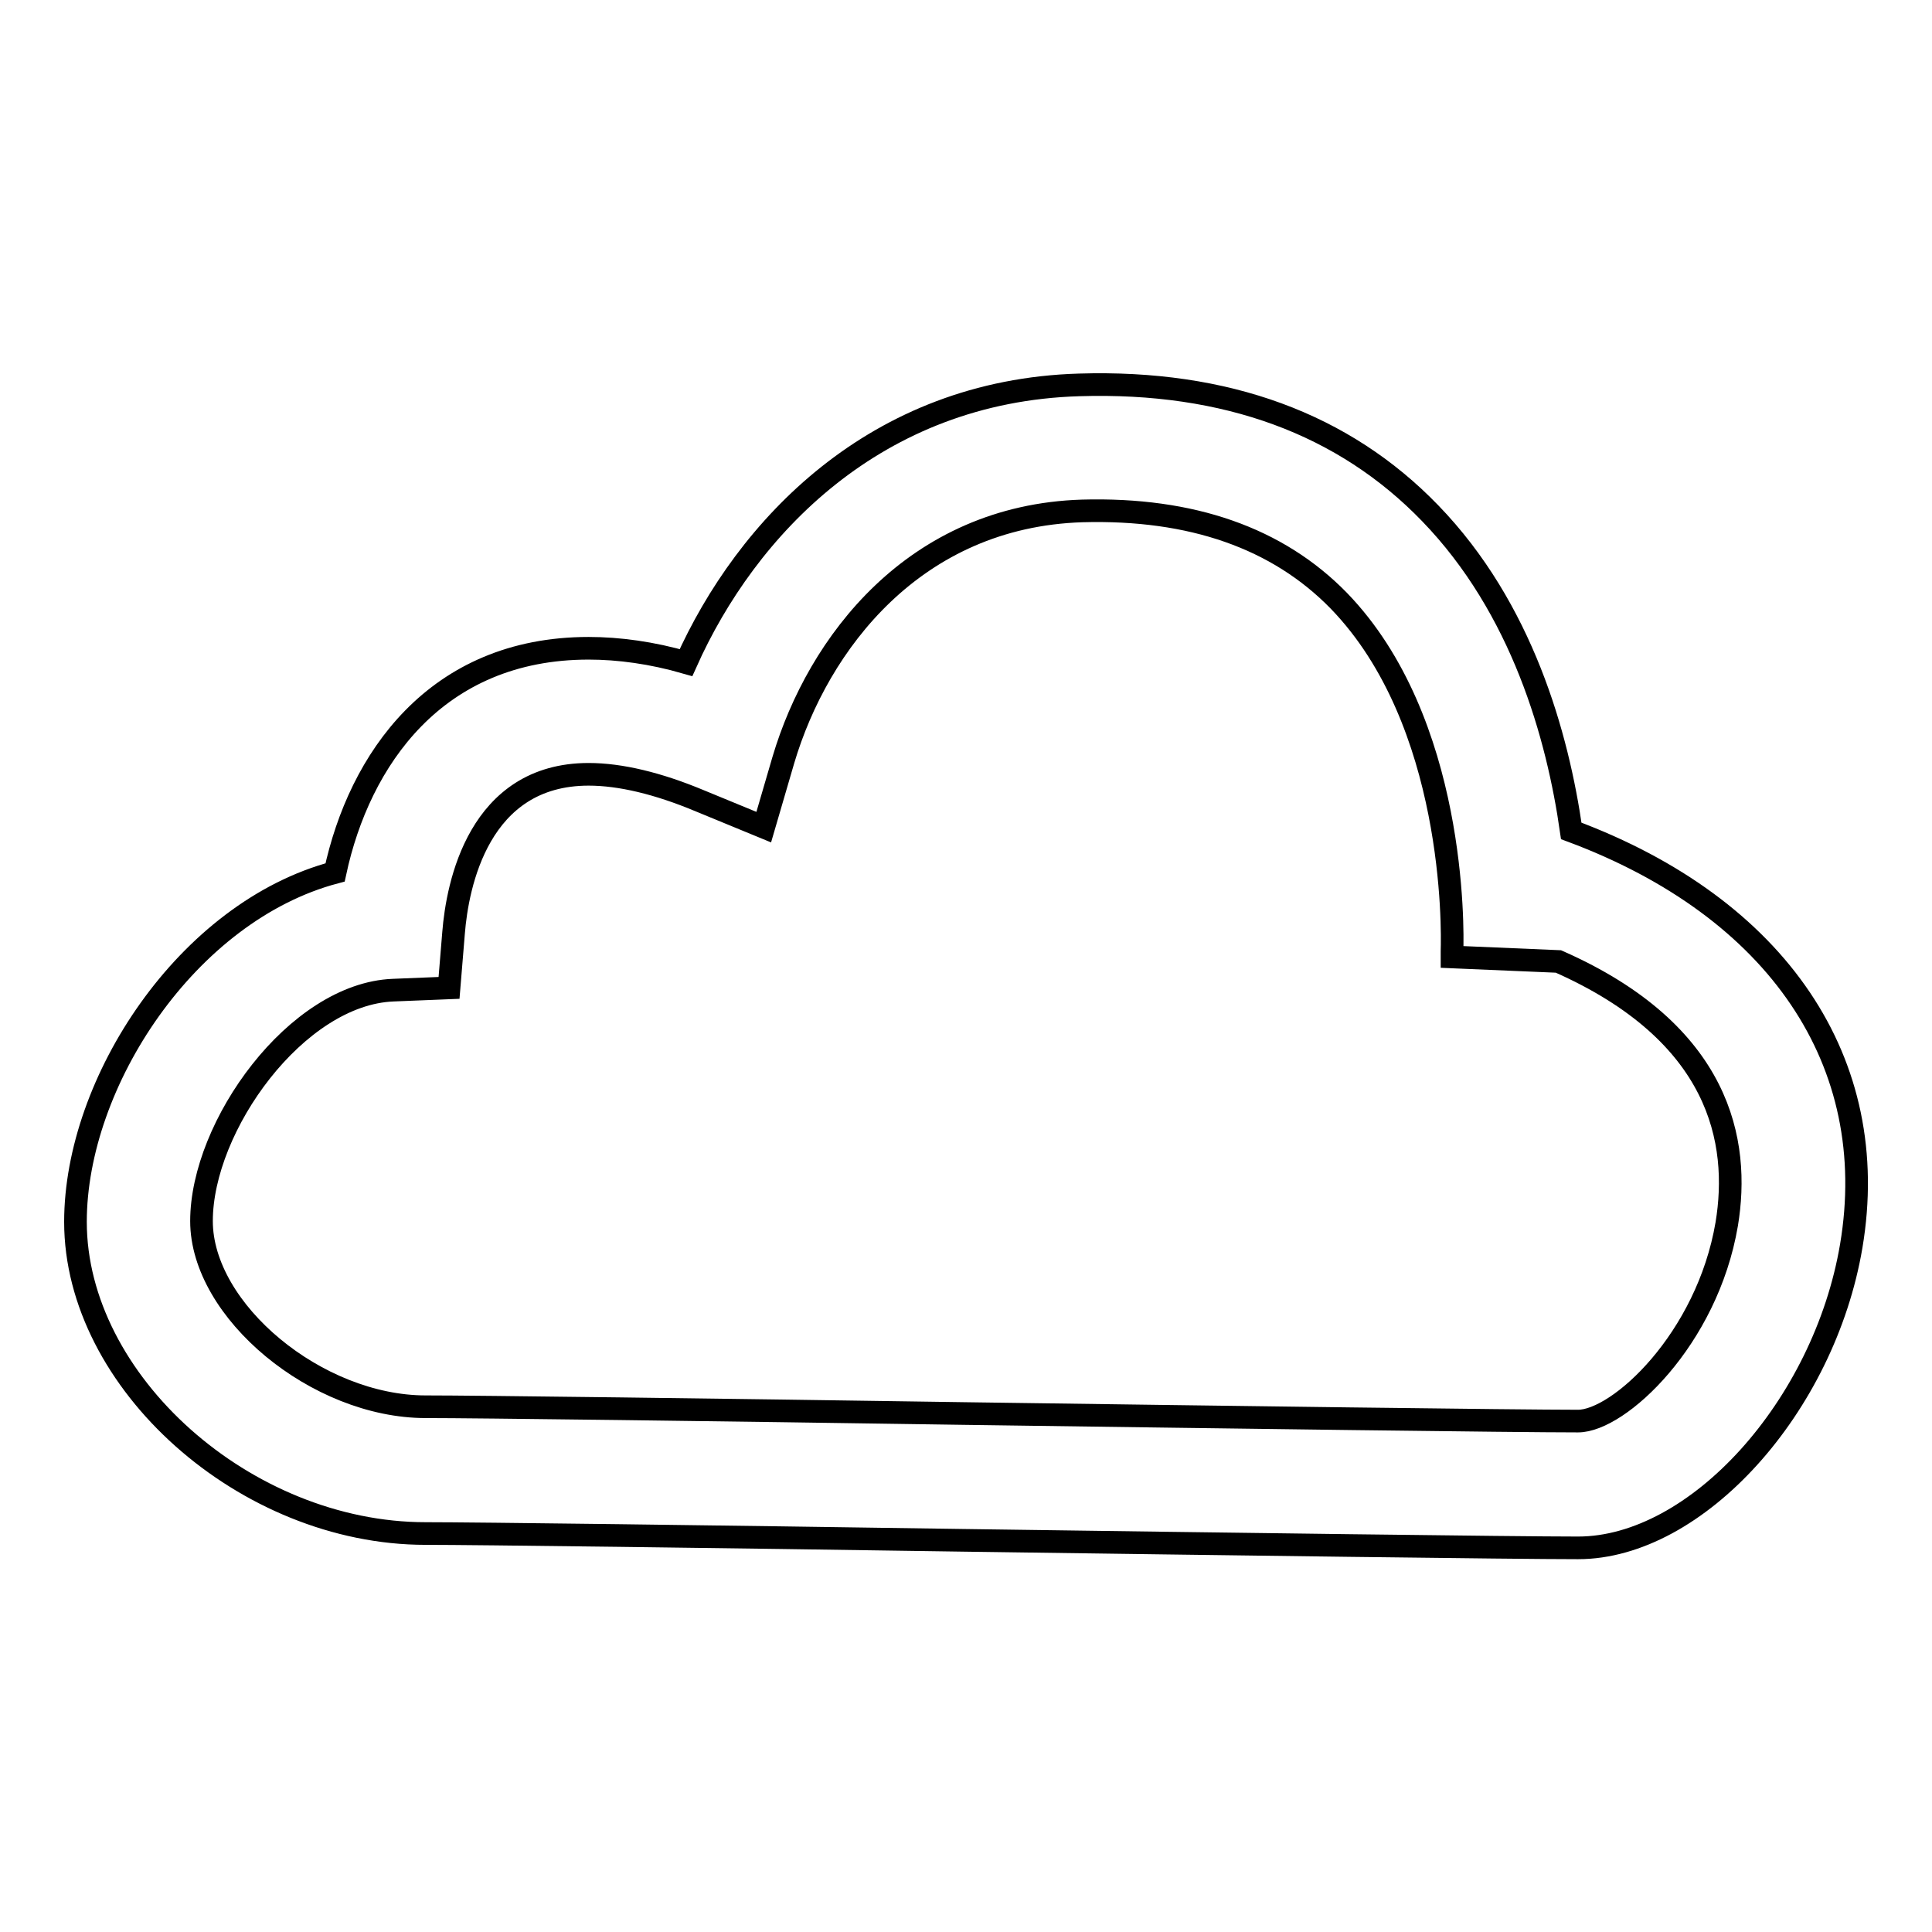
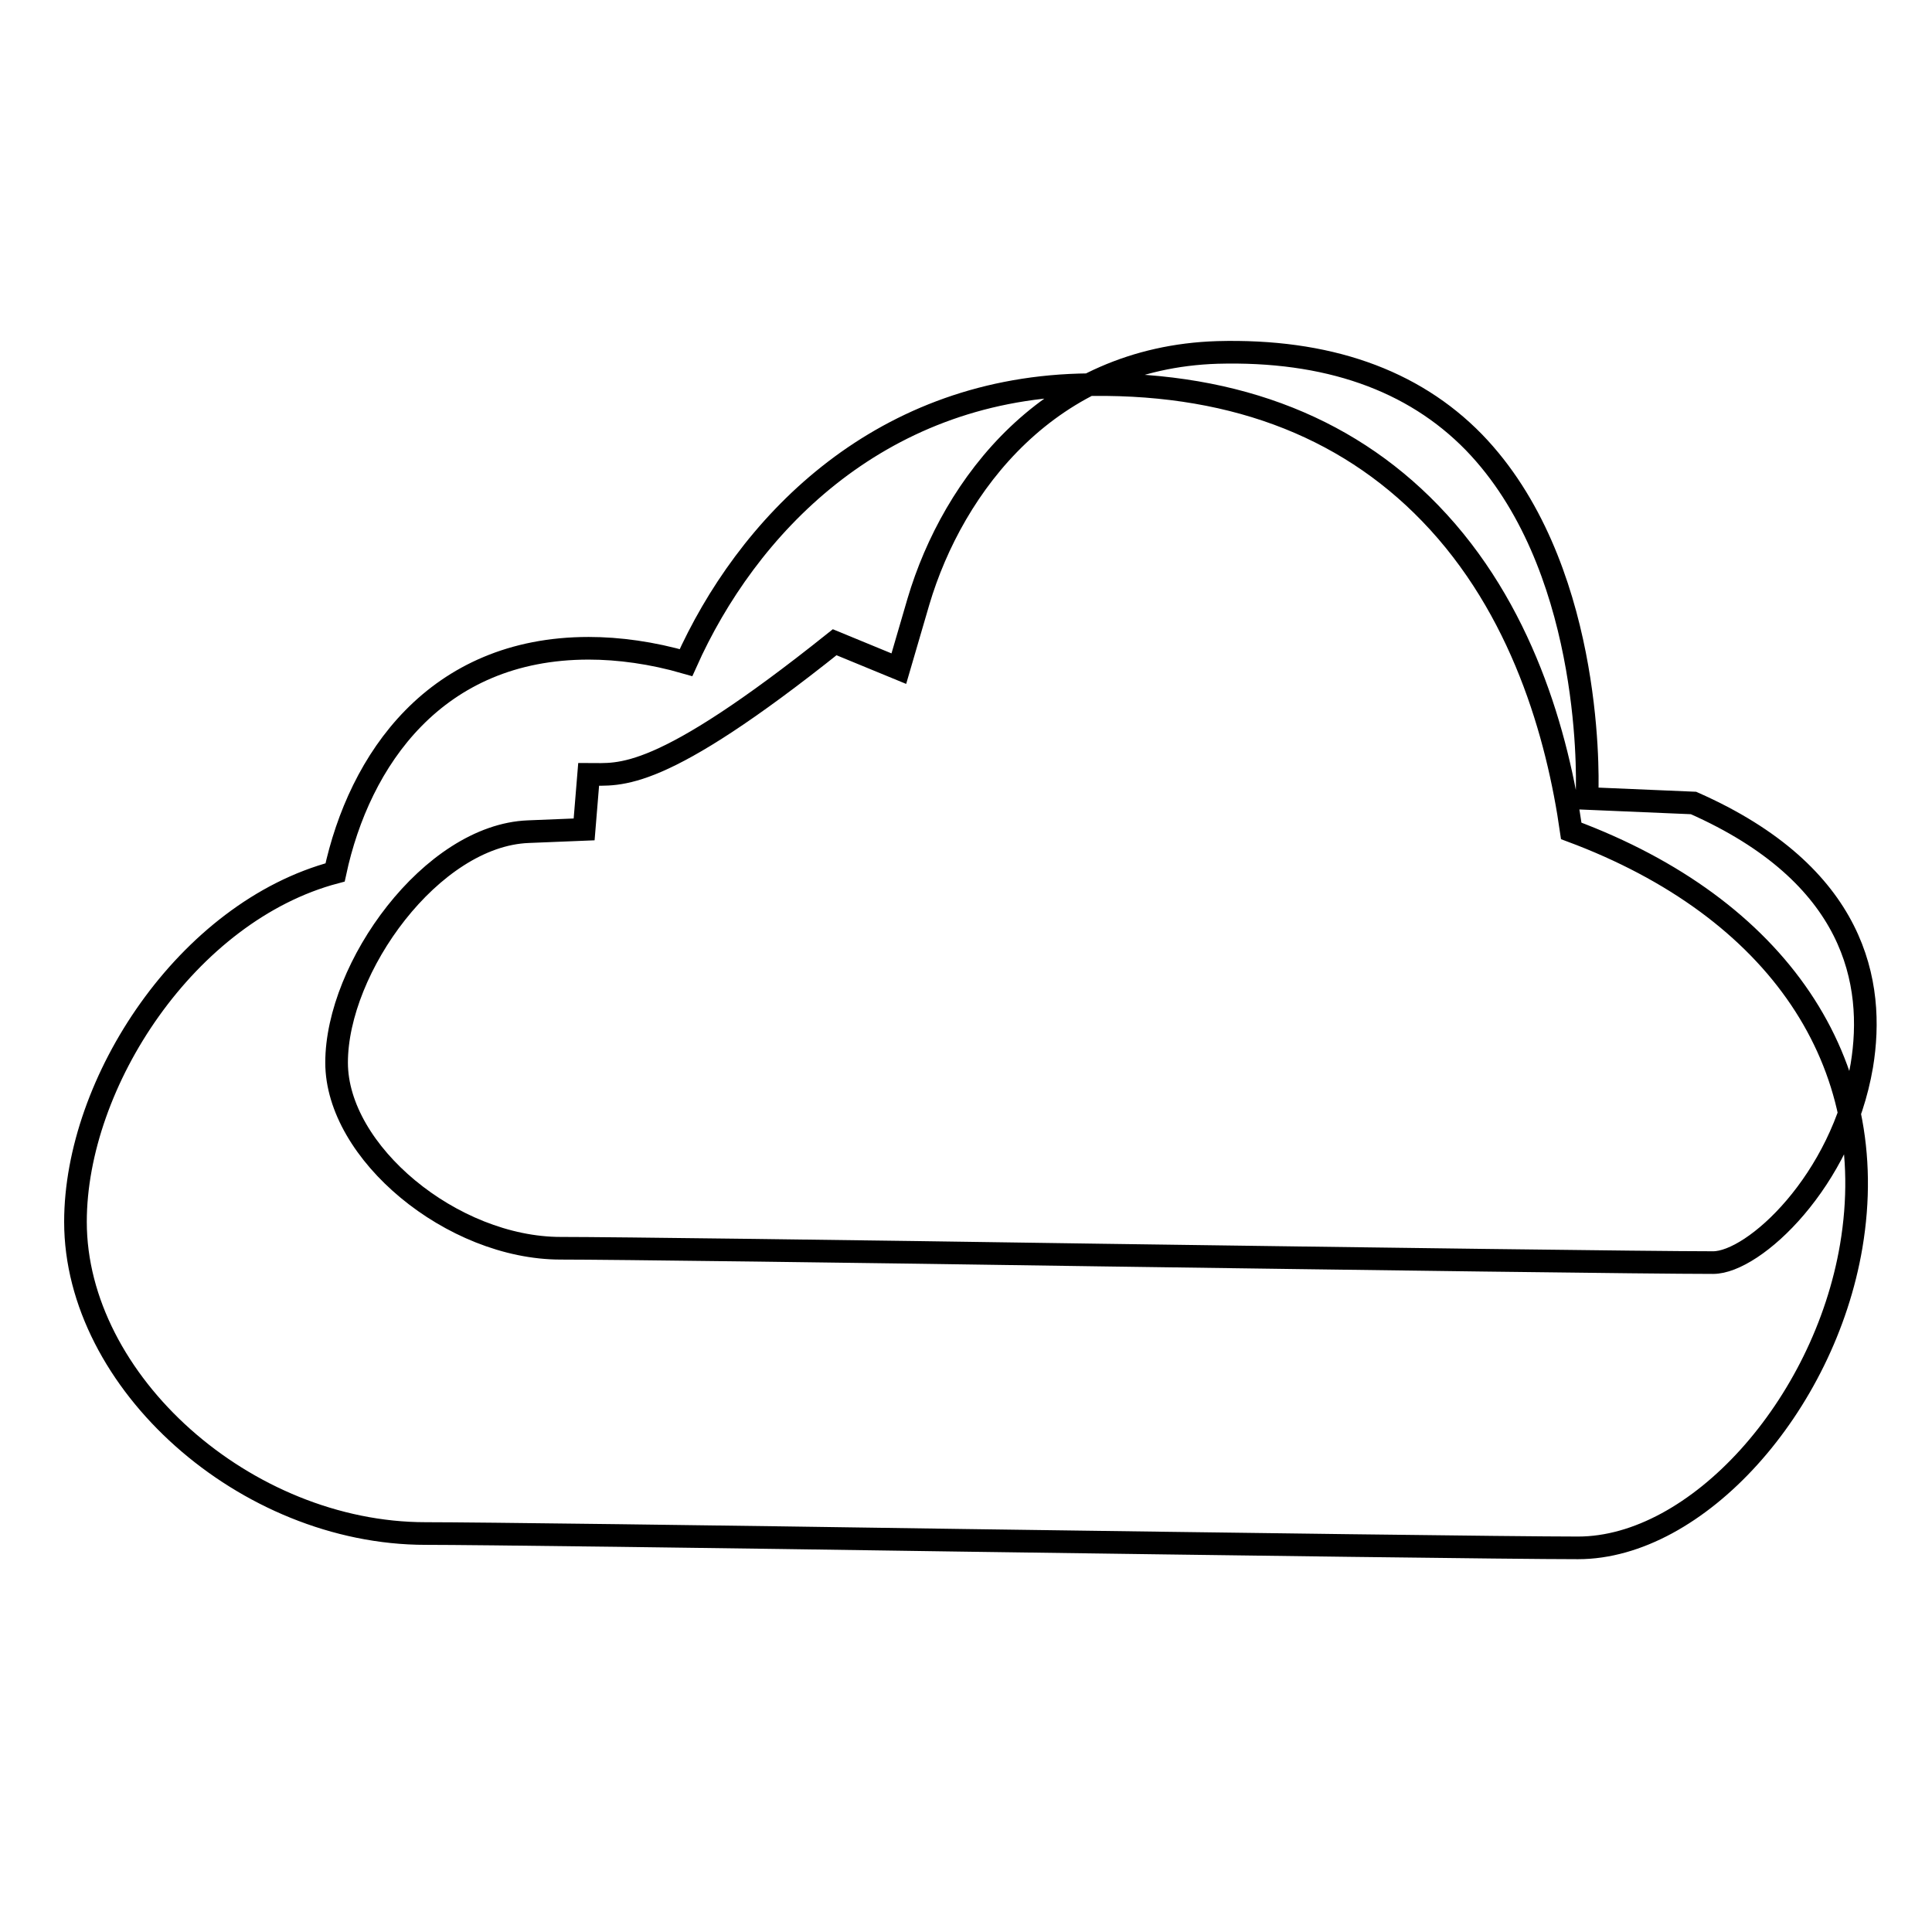
<svg xmlns="http://www.w3.org/2000/svg" version="1.1" x="0px" y="0px" viewBox="0 0 256 256" enable-background="new 0 0 256 256" xml:space="preserve">
  <g>
    <g>
-       <path stroke-width="3" fill-opacity="0" stroke="#000000" d="M209.1,205.1c-8.4,0-45.6-0.5-81.5-1c-33.3-0.5-64.7-0.9-71.2-0.9c-23.9,0-46.4-20.1-46.4-41.3c0-18.5,14.8-41.1,34.4-46.3c3.2-14.9,13.3-29.7,33.6-29.7c4,0,8.4,0.6,12.9,1.9c8-17.9,25.1-36,52.1-36.8c19.5-0.6,35.1,5.2,46.5,17c12.2,12.6,16.9,29.5,18.7,42.1c27.4,10.2,41.2,30.7,37.1,55C241.7,186.4,224.8,205.1,209.1,205.1z M78,102.6c-14.6,0-17.4,14.7-17.9,21l-0.6,7.3l-7.4,0.3c-12.8,0.5-25.4,18-25.4,30.6c0,11.9,15.3,24.6,29.7,24.6c6.6,0,38.1,0.4,71.4,0.9c35.9,0.5,73,1,81.3,1c5.4,0,17.1-10.8,19.7-26.1c1.8-10.9-0.8-25.3-22.3-34.8l-14.1-0.6l0-0.8c0.1-2.9,0.5-30.4-15-46.4c-8.1-8.3-19.5-12.3-34-11.9c-22.2,0.7-35,17.5-39.6,33l-2.6,8.9l-8.5-3.5C87.2,103.8,82.2,102.6,78,102.6z" />
+       <path stroke-width="3" fill-opacity="0" stroke="#000000" d="M209.1,205.1c-8.4,0-45.6-0.5-81.5-1c-33.3-0.5-64.7-0.9-71.2-0.9c-23.9,0-46.4-20.1-46.4-41.3c0-18.5,14.8-41.1,34.4-46.3c3.2-14.9,13.3-29.7,33.6-29.7c4,0,8.4,0.6,12.9,1.9c8-17.9,25.1-36,52.1-36.8c19.5-0.6,35.1,5.2,46.5,17c12.2,12.6,16.9,29.5,18.7,42.1c27.4,10.2,41.2,30.7,37.1,55C241.7,186.4,224.8,205.1,209.1,205.1z M78,102.6l-0.6,7.3l-7.4,0.3c-12.8,0.5-25.4,18-25.4,30.6c0,11.9,15.3,24.6,29.7,24.6c6.6,0,38.1,0.4,71.4,0.9c35.9,0.5,73,1,81.3,1c5.4,0,17.1-10.8,19.7-26.1c1.8-10.9-0.8-25.3-22.3-34.8l-14.1-0.6l0-0.8c0.1-2.9,0.5-30.4-15-46.4c-8.1-8.3-19.5-12.3-34-11.9c-22.2,0.7-35,17.5-39.6,33l-2.6,8.9l-8.5-3.5C87.2,103.8,82.2,102.6,78,102.6z" />
    </g>
  </g>
</svg>